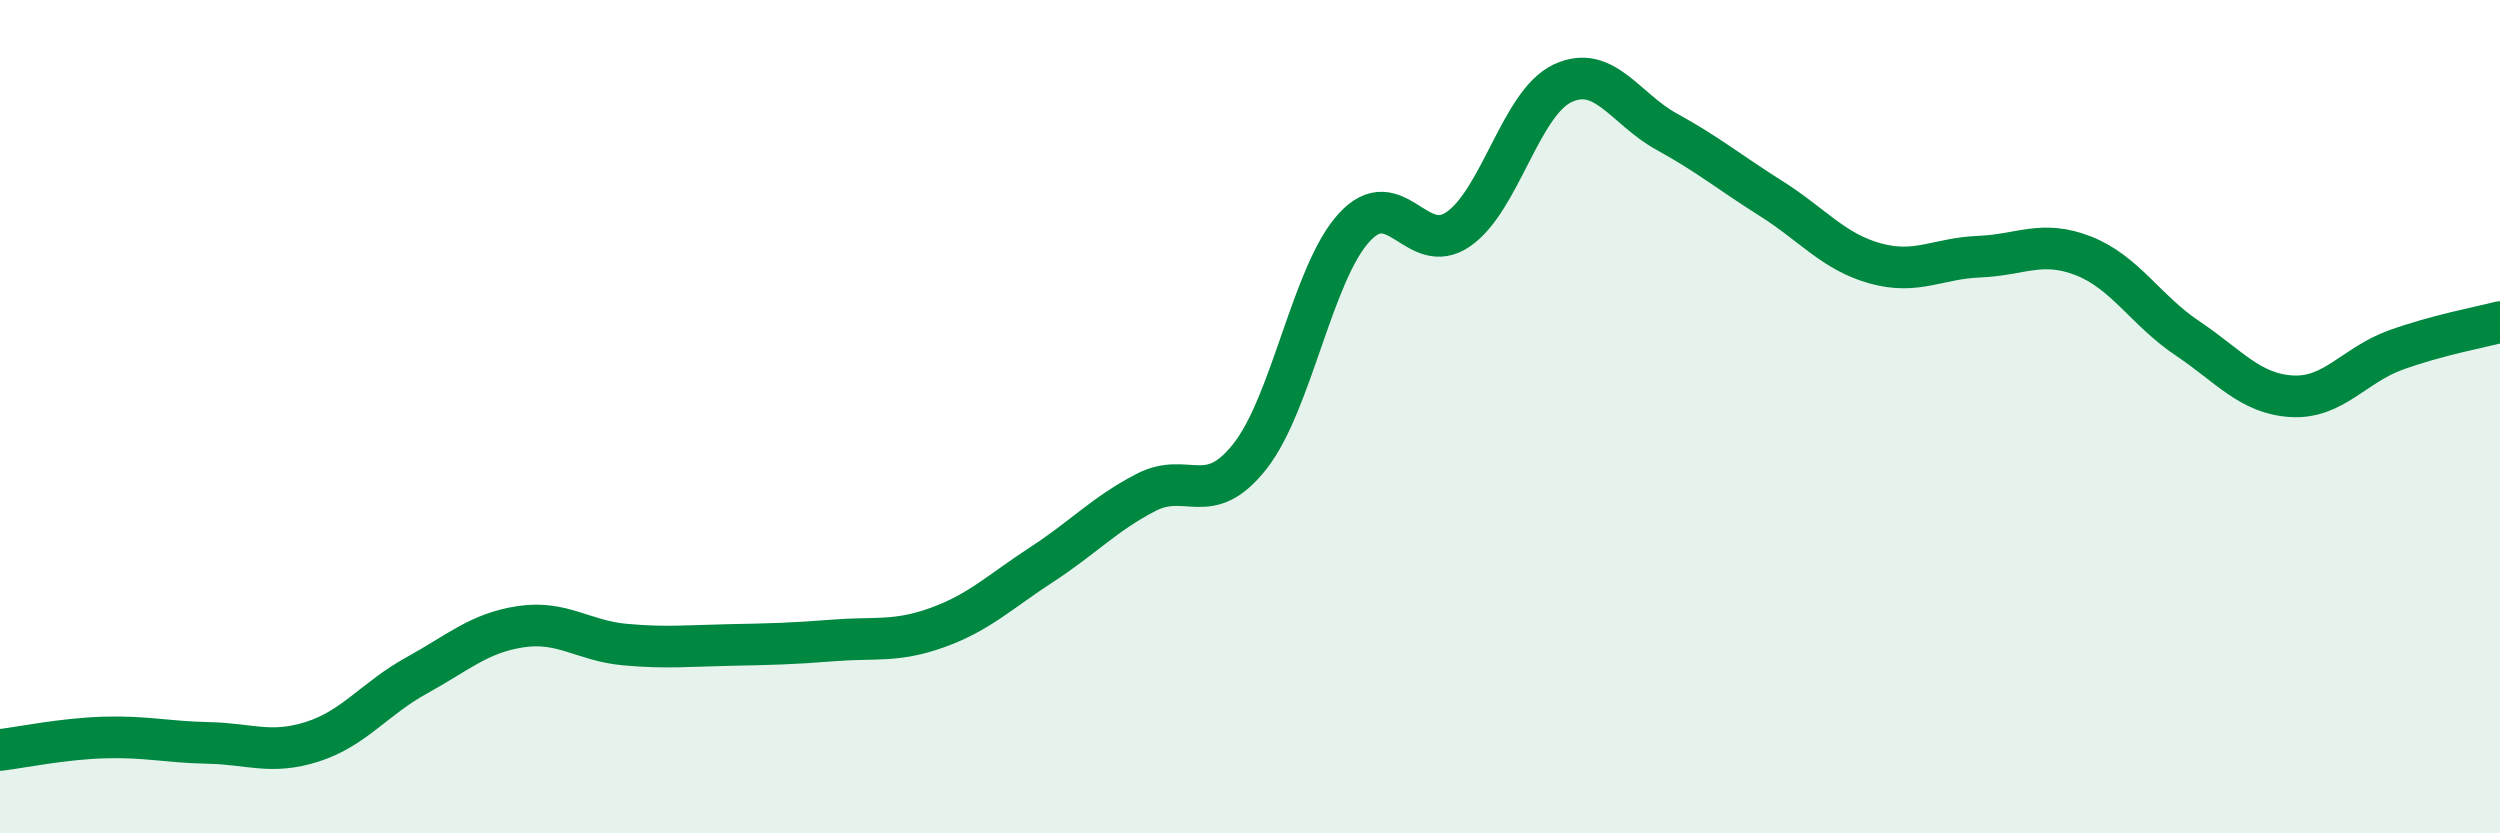
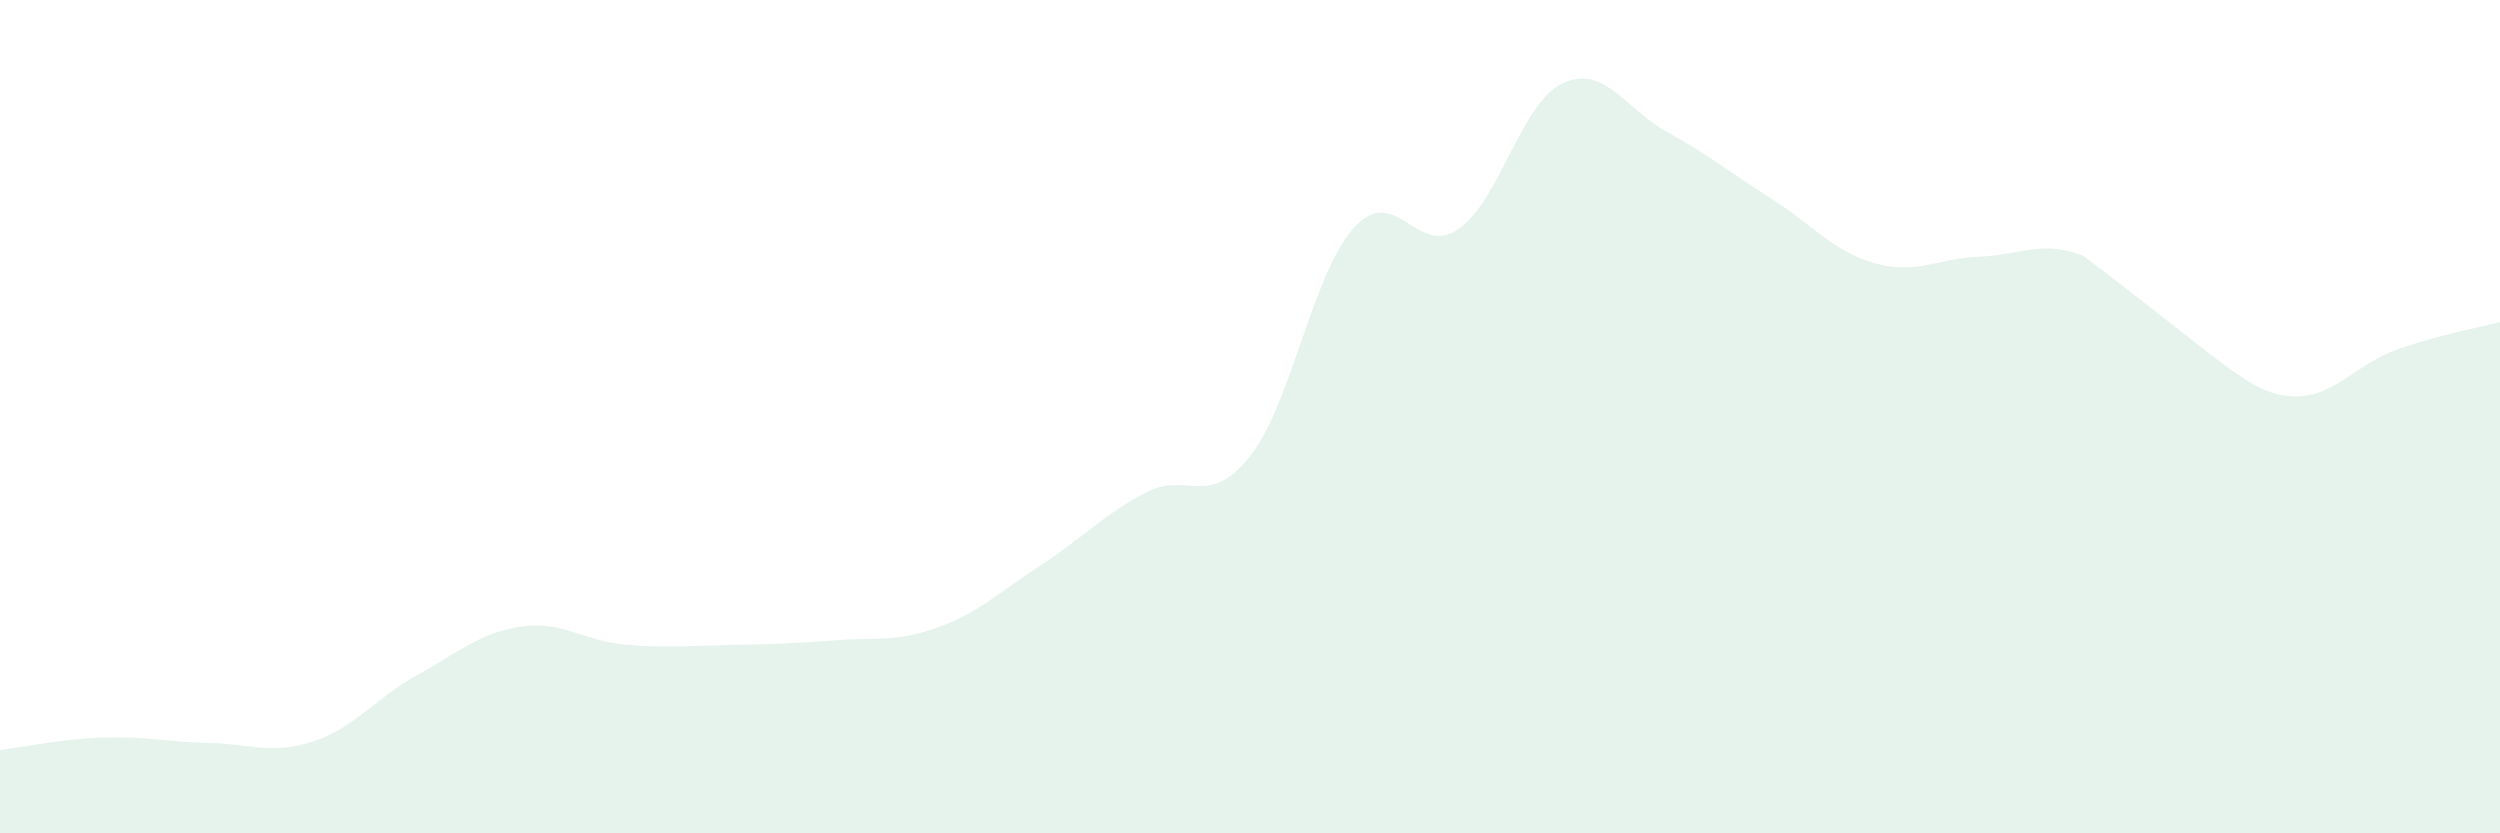
<svg xmlns="http://www.w3.org/2000/svg" width="60" height="20" viewBox="0 0 60 20">
-   <path d="M 0,18 C 0.5,17.94 1.5,17.73 2.5,17.7 C 3.5,17.67 4,17.81 5,17.83 C 6,17.85 6.5,18.12 7.5,17.8 C 8.5,17.48 9,16.76 10,16.21 C 11,15.66 11.5,15.19 12.5,15.04 C 13.5,14.89 14,15.38 15,15.47 C 16,15.56 16.5,15.5 17.5,15.48 C 18.5,15.46 19,15.45 20,15.37 C 21,15.29 21.5,15.42 22.5,15.06 C 23.5,14.7 24,14.2 25,13.55 C 26,12.9 26.5,12.34 27.5,11.82 C 28.5,11.3 29,12.22 30,10.95 C 31,9.68 31.5,6.55 32.5,5.46 C 33.5,4.37 34,6.19 35,5.5 C 36,4.81 36.5,2.47 37.5,2 C 38.5,1.53 39,2.61 40,3.16 C 41,3.71 41.5,4.13 42.5,4.76 C 43.5,5.39 44,6.04 45,6.32 C 46,6.6 46.5,6.2 47.5,6.16 C 48.5,6.12 49,5.75 50,6.14 C 51,6.53 51.5,7.45 52.5,8.12 C 53.5,8.79 54,9.45 55,9.51 C 56,9.57 56.5,8.76 57.5,8.4 C 58.5,8.04 59.5,7.86 60,7.73L60 20L0 20Z" fill="#008740" opacity="0.1" stroke-linecap="round" stroke-linejoin="round" />
-   <path d="M 0,18 C 0.5,17.94 1.5,17.73 2.5,17.7 C 3.5,17.67 4,17.81 5,17.83 C 6,17.85 6.5,18.12 7.5,17.8 C 8.5,17.48 9,16.76 10,16.21 C 11,15.66 11.5,15.19 12.5,15.04 C 13.5,14.89 14,15.38 15,15.47 C 16,15.56 16.5,15.5 17.5,15.48 C 18.5,15.46 19,15.45 20,15.37 C 21,15.29 21.5,15.42 22.5,15.06 C 23.5,14.7 24,14.2 25,13.55 C 26,12.9 26.5,12.34 27.5,11.82 C 28.5,11.3 29,12.22 30,10.95 C 31,9.68 31.5,6.55 32.5,5.46 C 33.5,4.37 34,6.19 35,5.5 C 36,4.81 36.5,2.47 37.5,2 C 38.5,1.53 39,2.61 40,3.16 C 41,3.71 41.5,4.13 42.5,4.76 C 43.5,5.39 44,6.04 45,6.32 C 46,6.6 46.5,6.2 47.5,6.16 C 48.5,6.12 49,5.75 50,6.14 C 51,6.53 51.5,7.45 52.5,8.12 C 53.5,8.79 54,9.45 55,9.51 C 56,9.57 56.5,8.76 57.5,8.4 C 58.5,8.04 59.5,7.86 60,7.73" stroke="#008740" stroke-width="1" fill="none" stroke-linecap="round" stroke-linejoin="round" />
+   <path d="M 0,18 C 0.5,17.94 1.5,17.73 2.5,17.7 C 3.5,17.67 4,17.81 5,17.83 C 6,17.85 6.5,18.12 7.5,17.8 C 8.5,17.48 9,16.76 10,16.21 C 11,15.66 11.5,15.19 12.5,15.04 C 13.5,14.89 14,15.38 15,15.47 C 16,15.56 16.5,15.5 17.5,15.48 C 18.5,15.46 19,15.45 20,15.37 C 21,15.29 21.5,15.42 22.5,15.06 C 23.5,14.7 24,14.2 25,13.55 C 26,12.9 26.5,12.34 27.5,11.82 C 28.5,11.3 29,12.22 30,10.95 C 31,9.68 31.5,6.55 32.5,5.46 C 33.5,4.37 34,6.19 35,5.5 C 36,4.81 36.5,2.47 37.5,2 C 38.5,1.53 39,2.61 40,3.16 C 41,3.71 41.5,4.13 42.5,4.76 C 43.5,5.39 44,6.04 45,6.32 C 46,6.6 46.5,6.2 47.5,6.16 C 48.5,6.12 49,5.75 50,6.14 C 53.5,8.79 54,9.45 55,9.51 C 56,9.57 56.5,8.76 57.5,8.4 C 58.5,8.04 59.5,7.86 60,7.73L60 20L0 20Z" fill="#008740" opacity="0.1" stroke-linecap="round" stroke-linejoin="round" />
</svg>